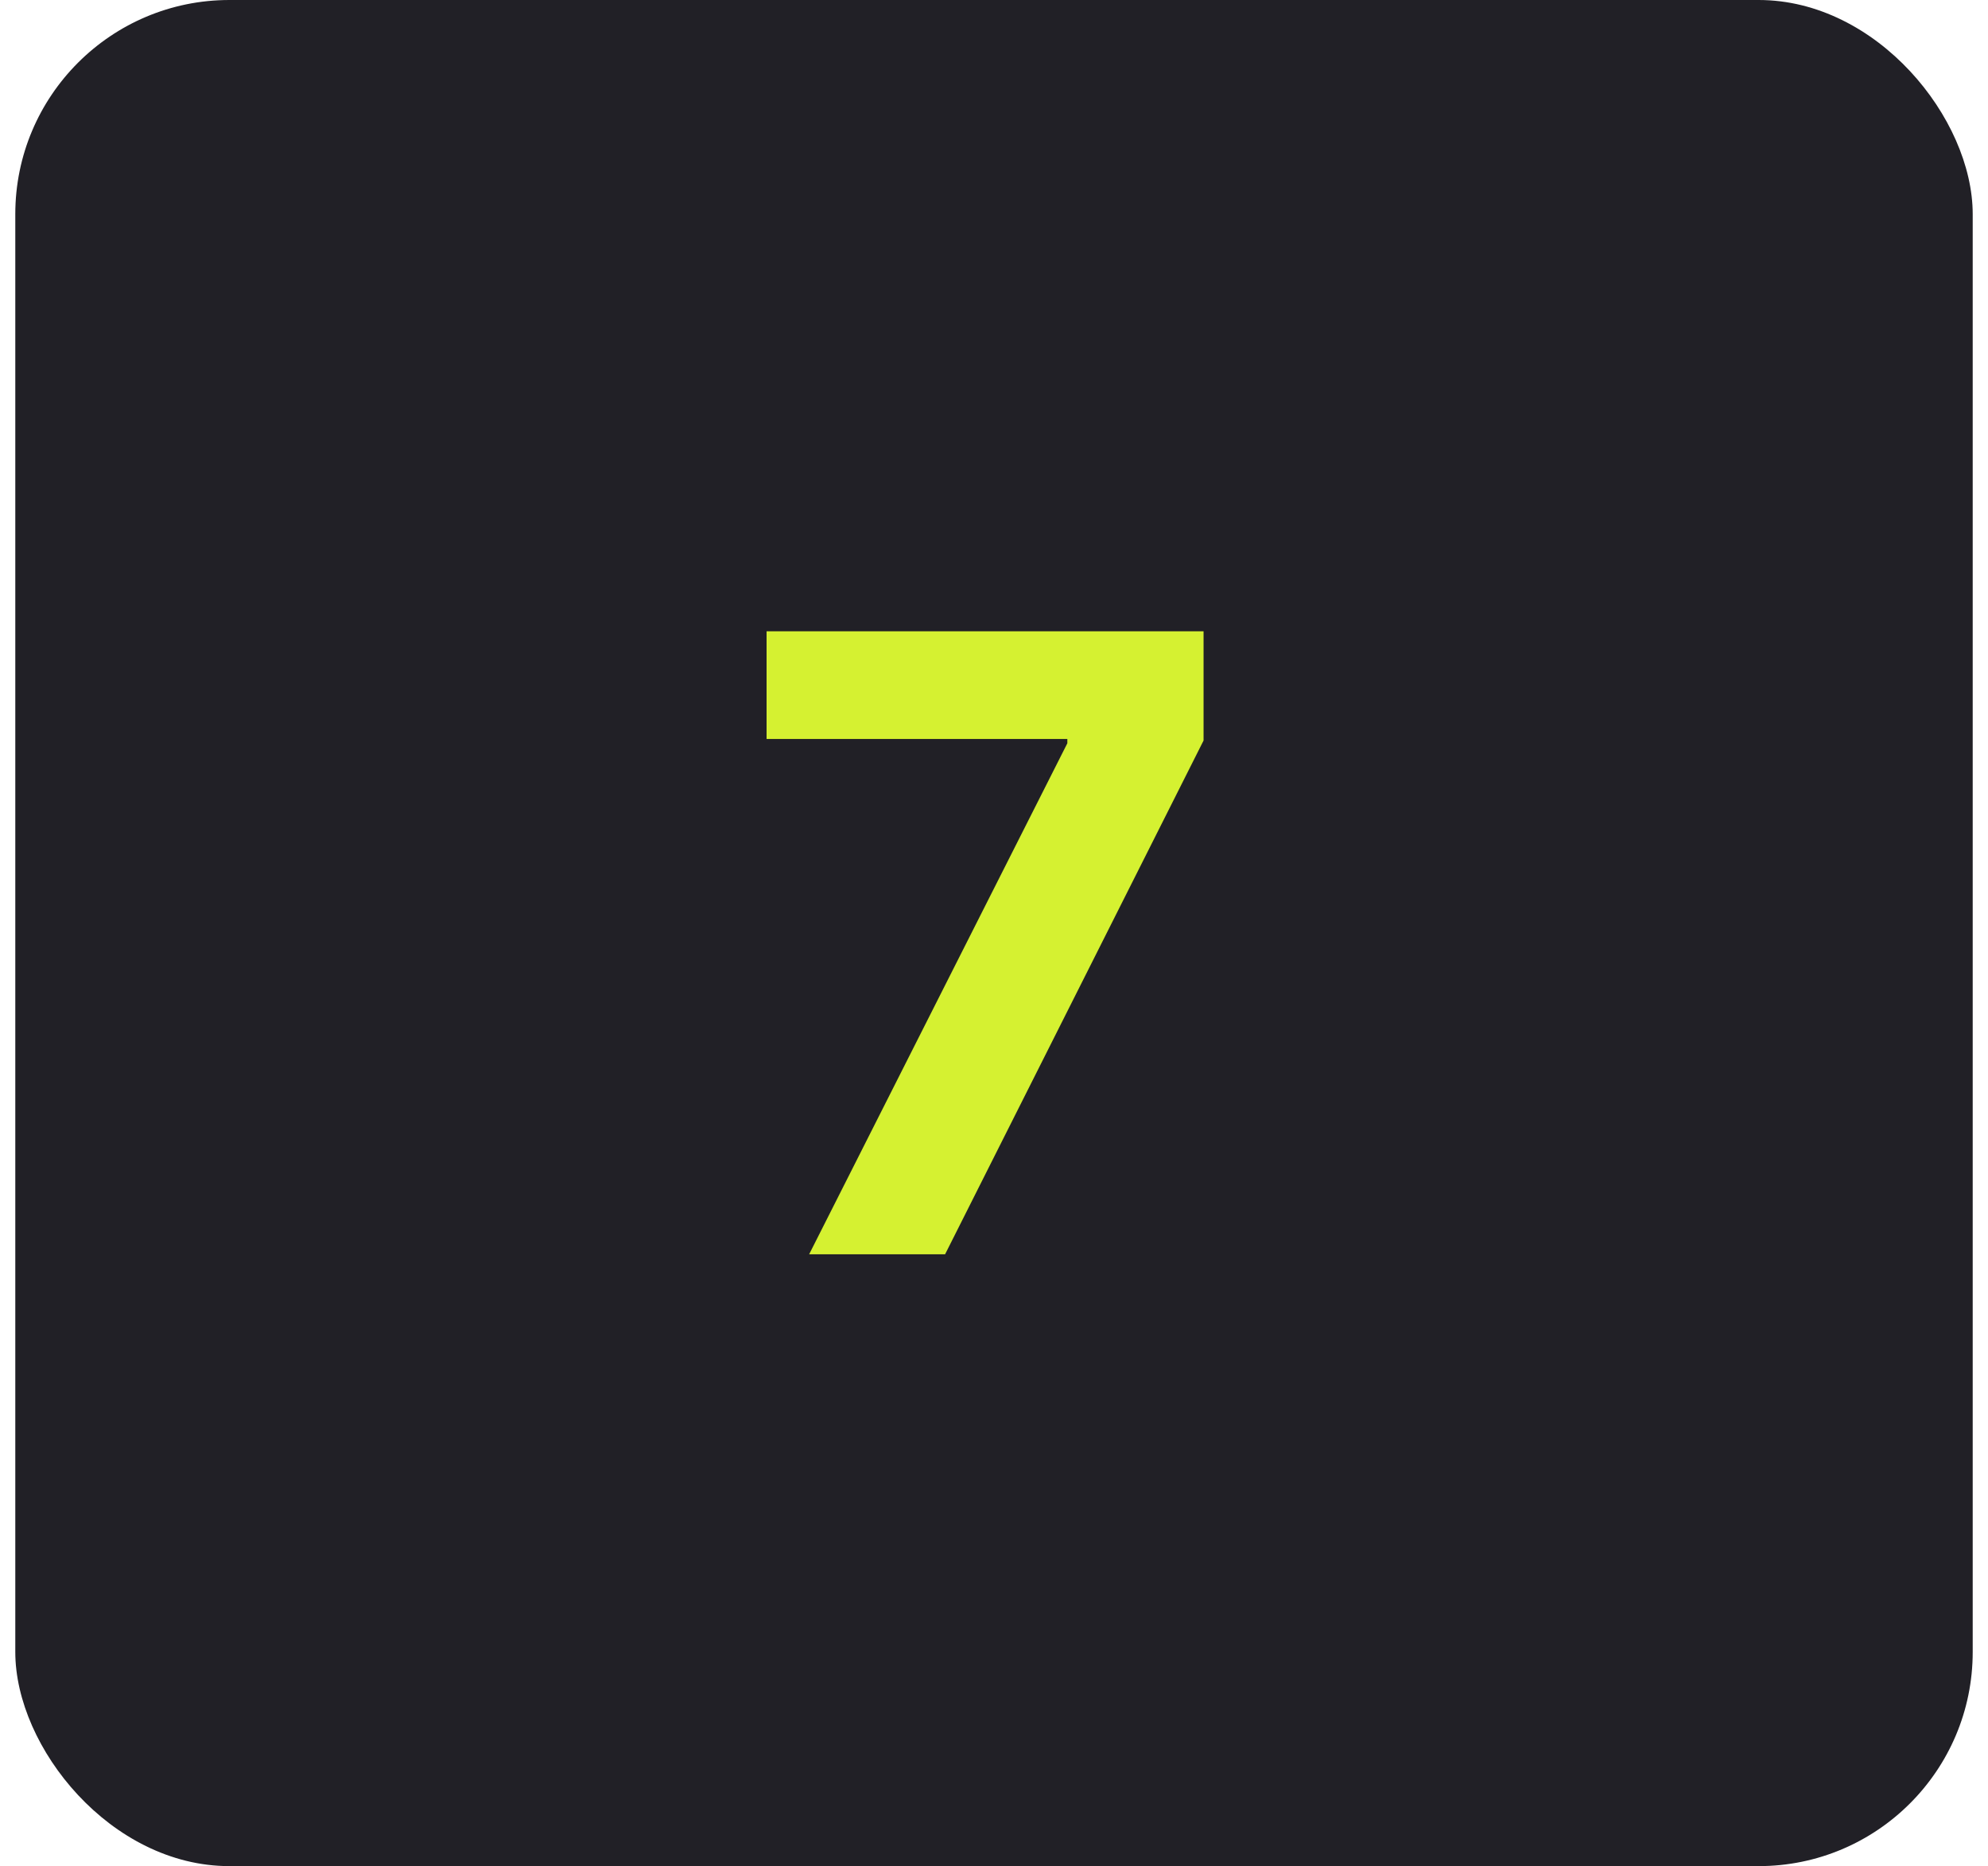
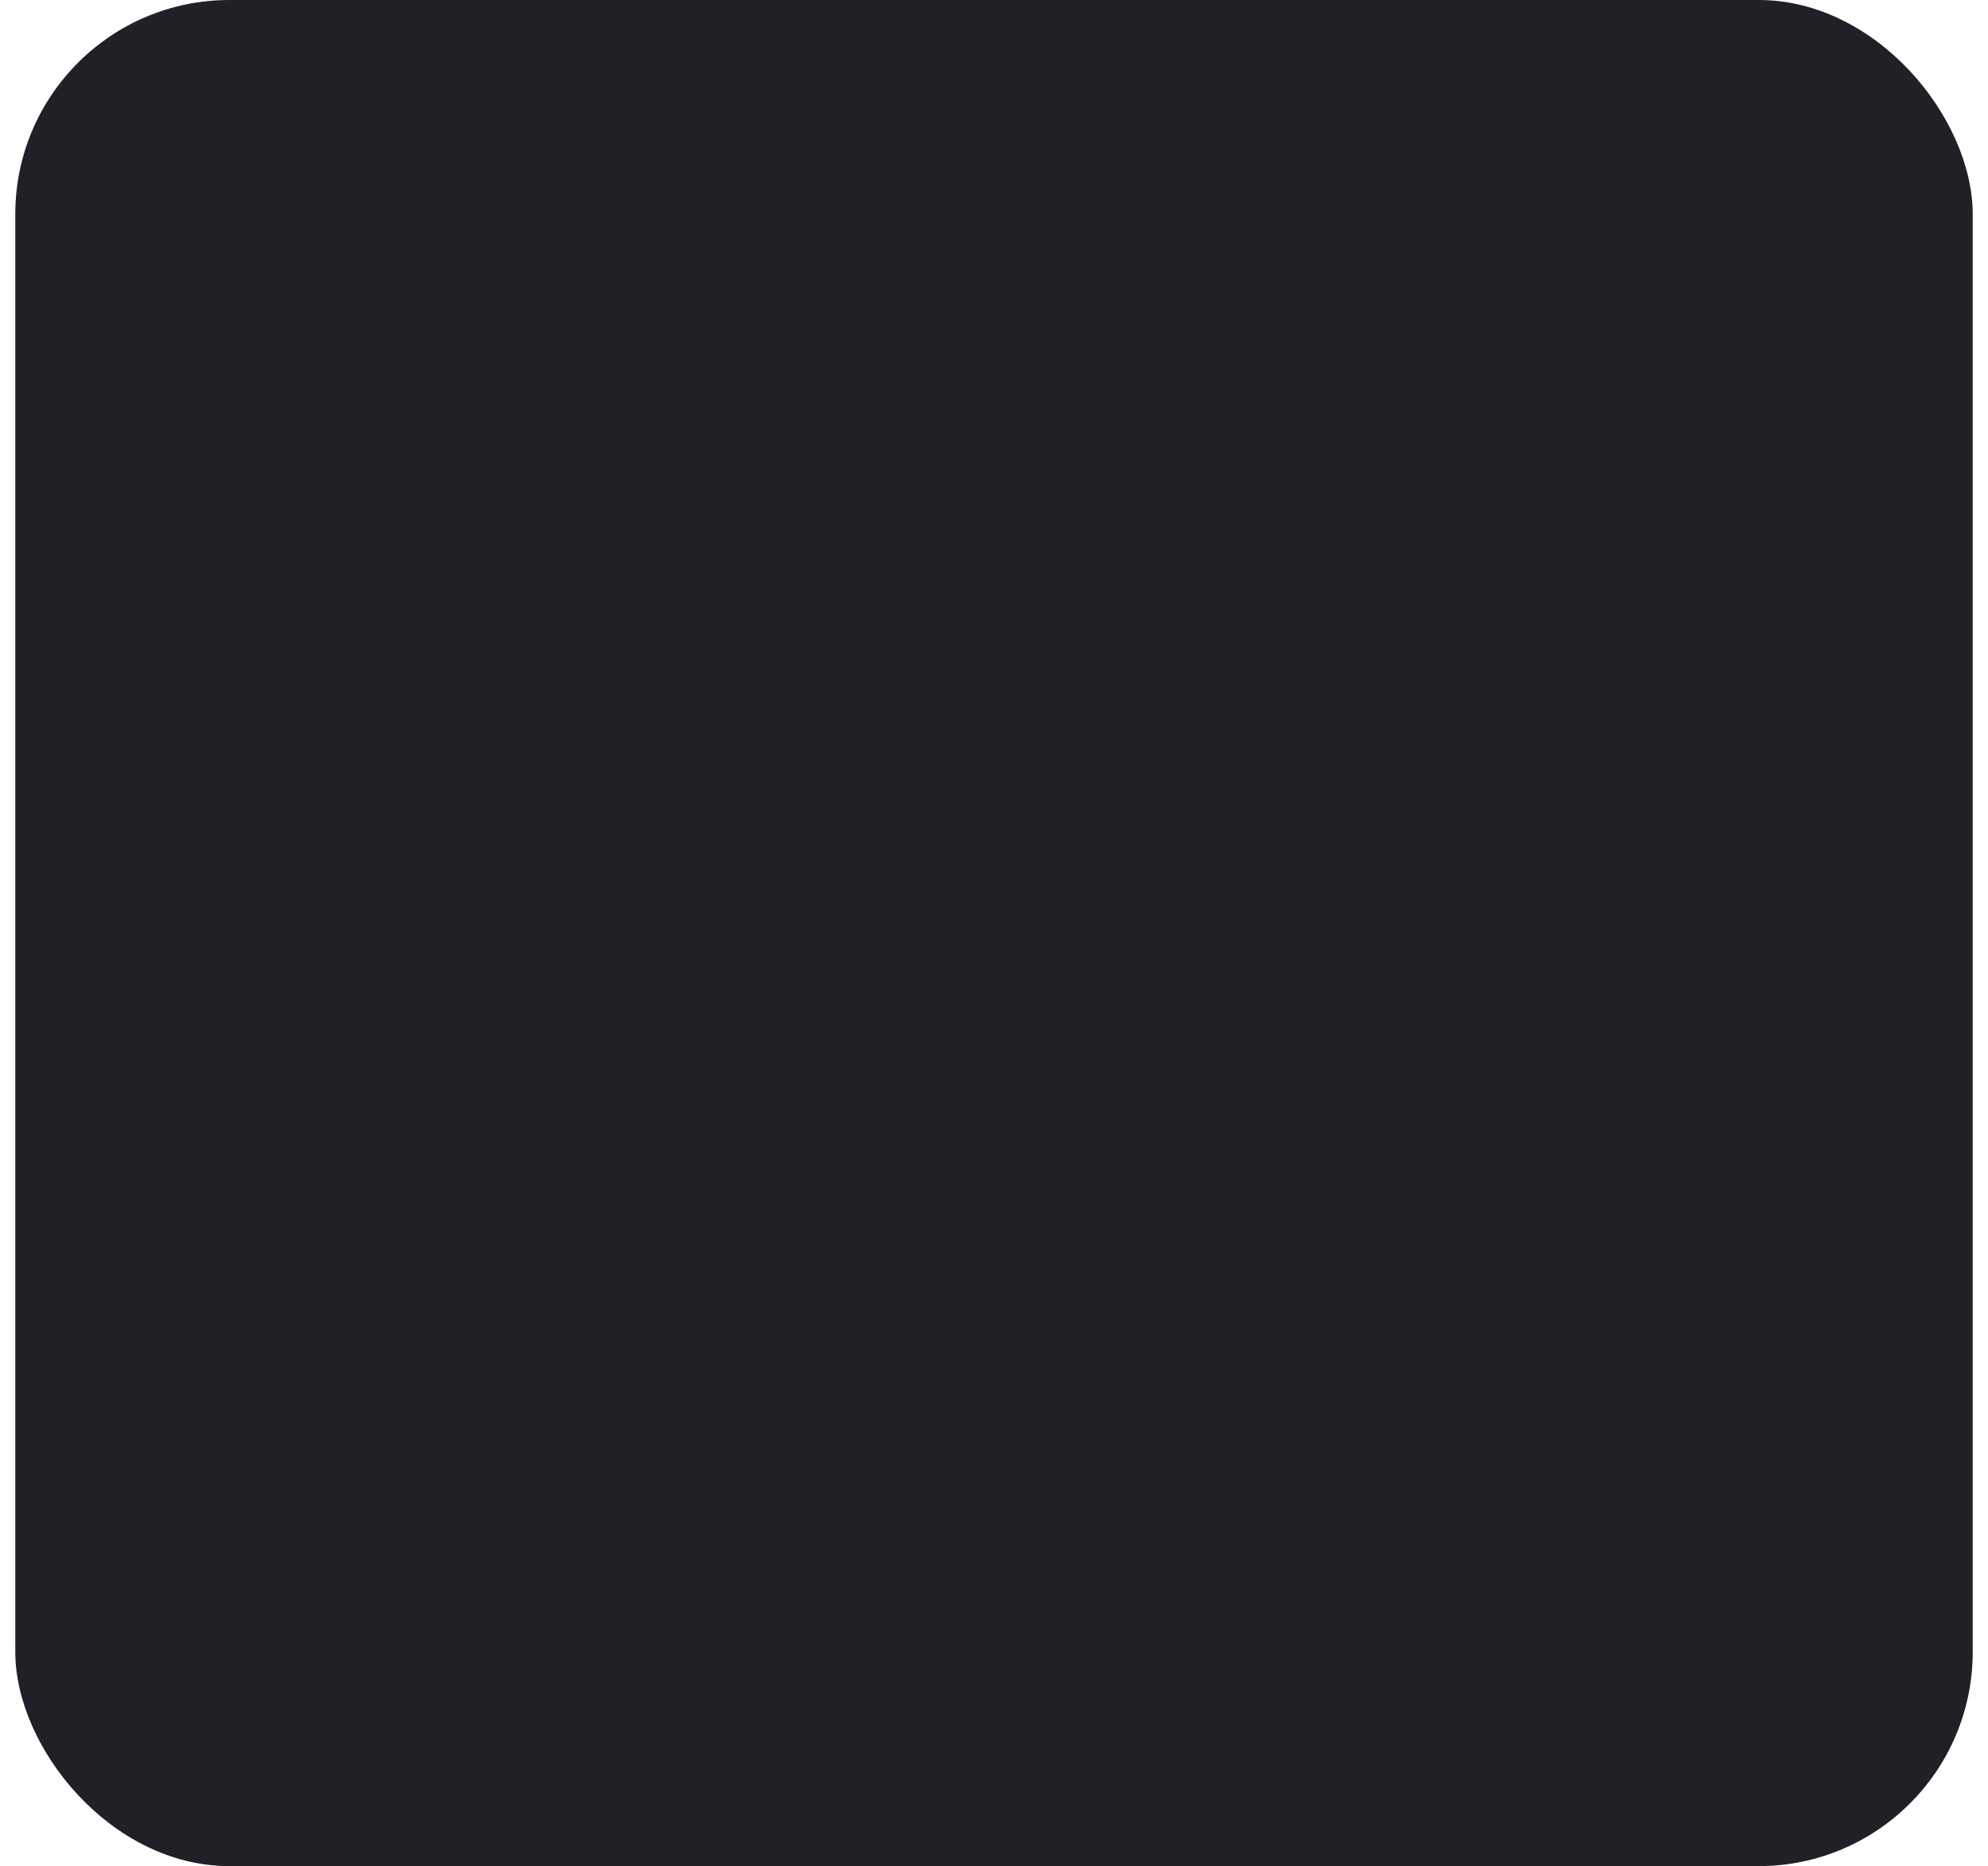
<svg xmlns="http://www.w3.org/2000/svg" width="65" height="61" viewBox="0 0 65 61" fill="none">
  <rect x="0.5" width="64" height="61" rx="7" fill="#212026" />
-   <path d="M26.456 41L34.898 24.296V24.156H25.064V20.636H39.352V24.206L30.901 41H26.456Z" fill="#D5F131" />
</svg>